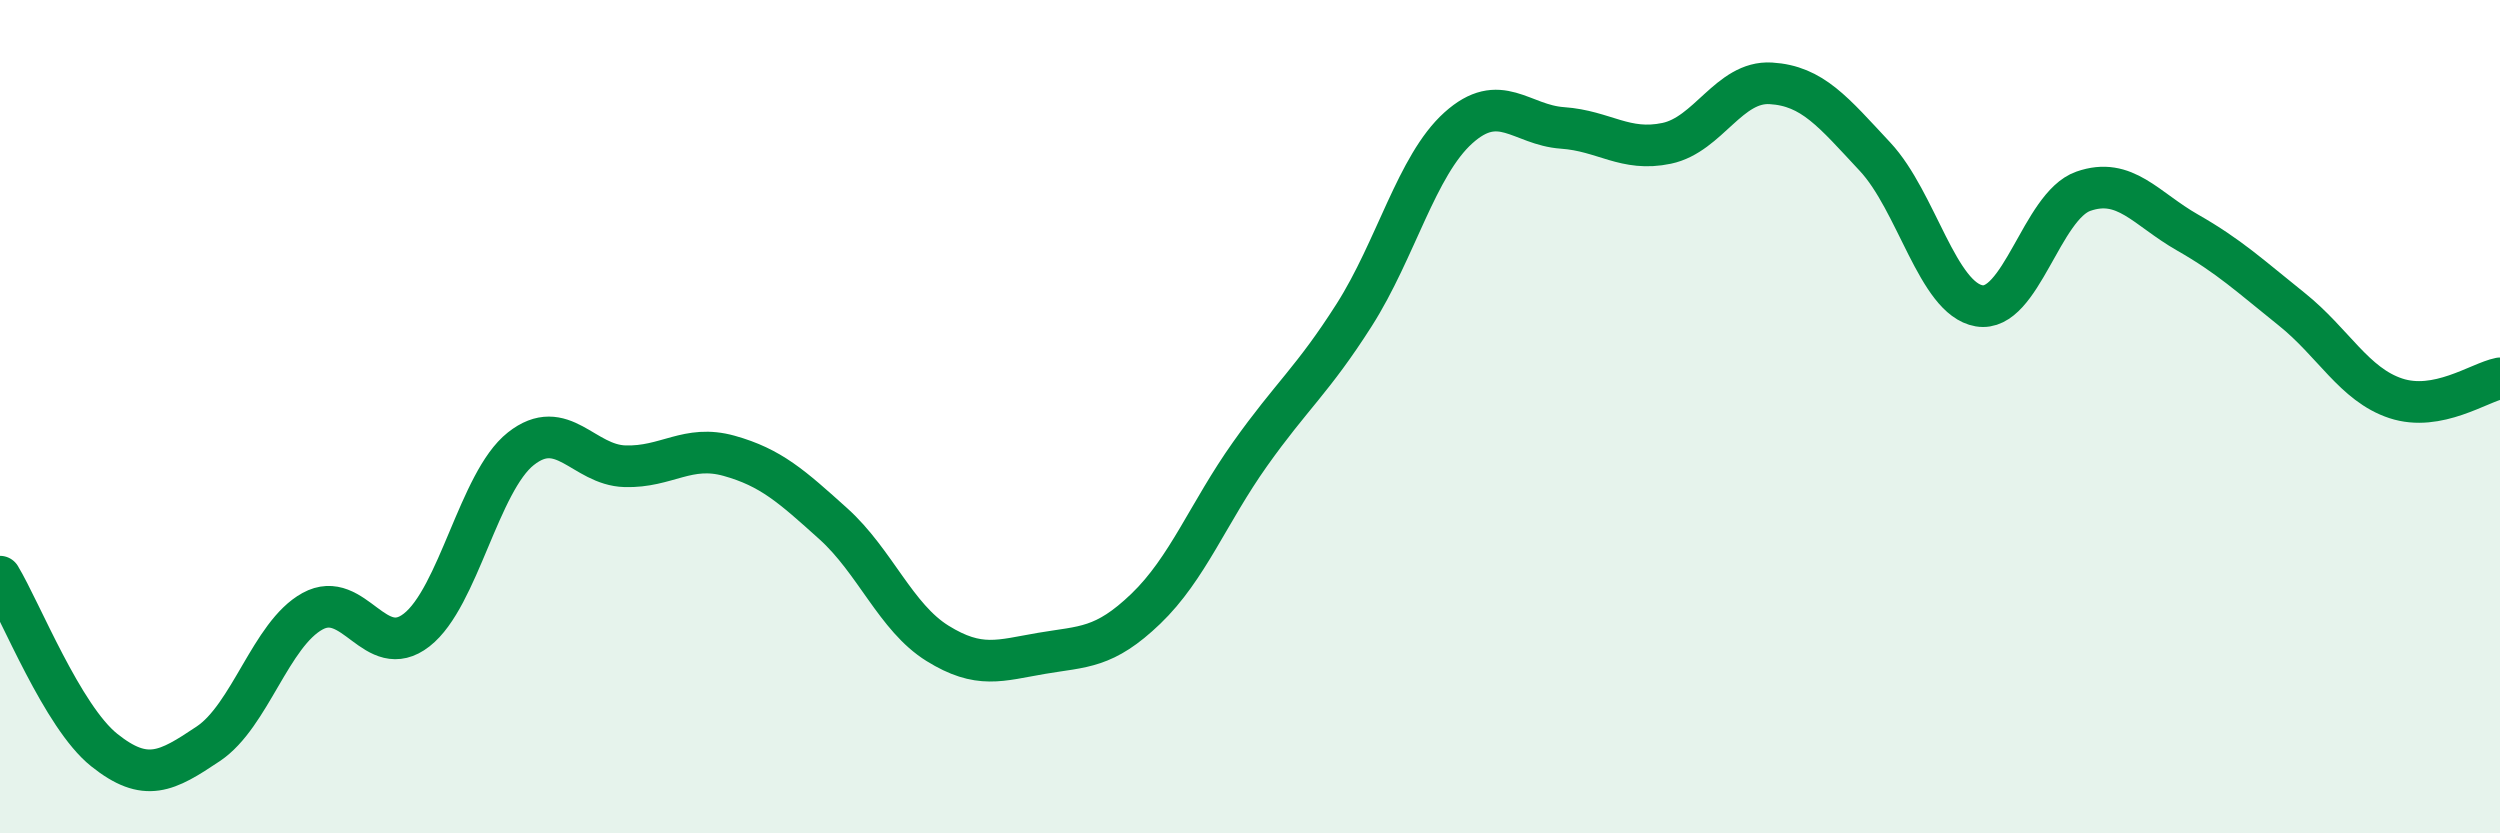
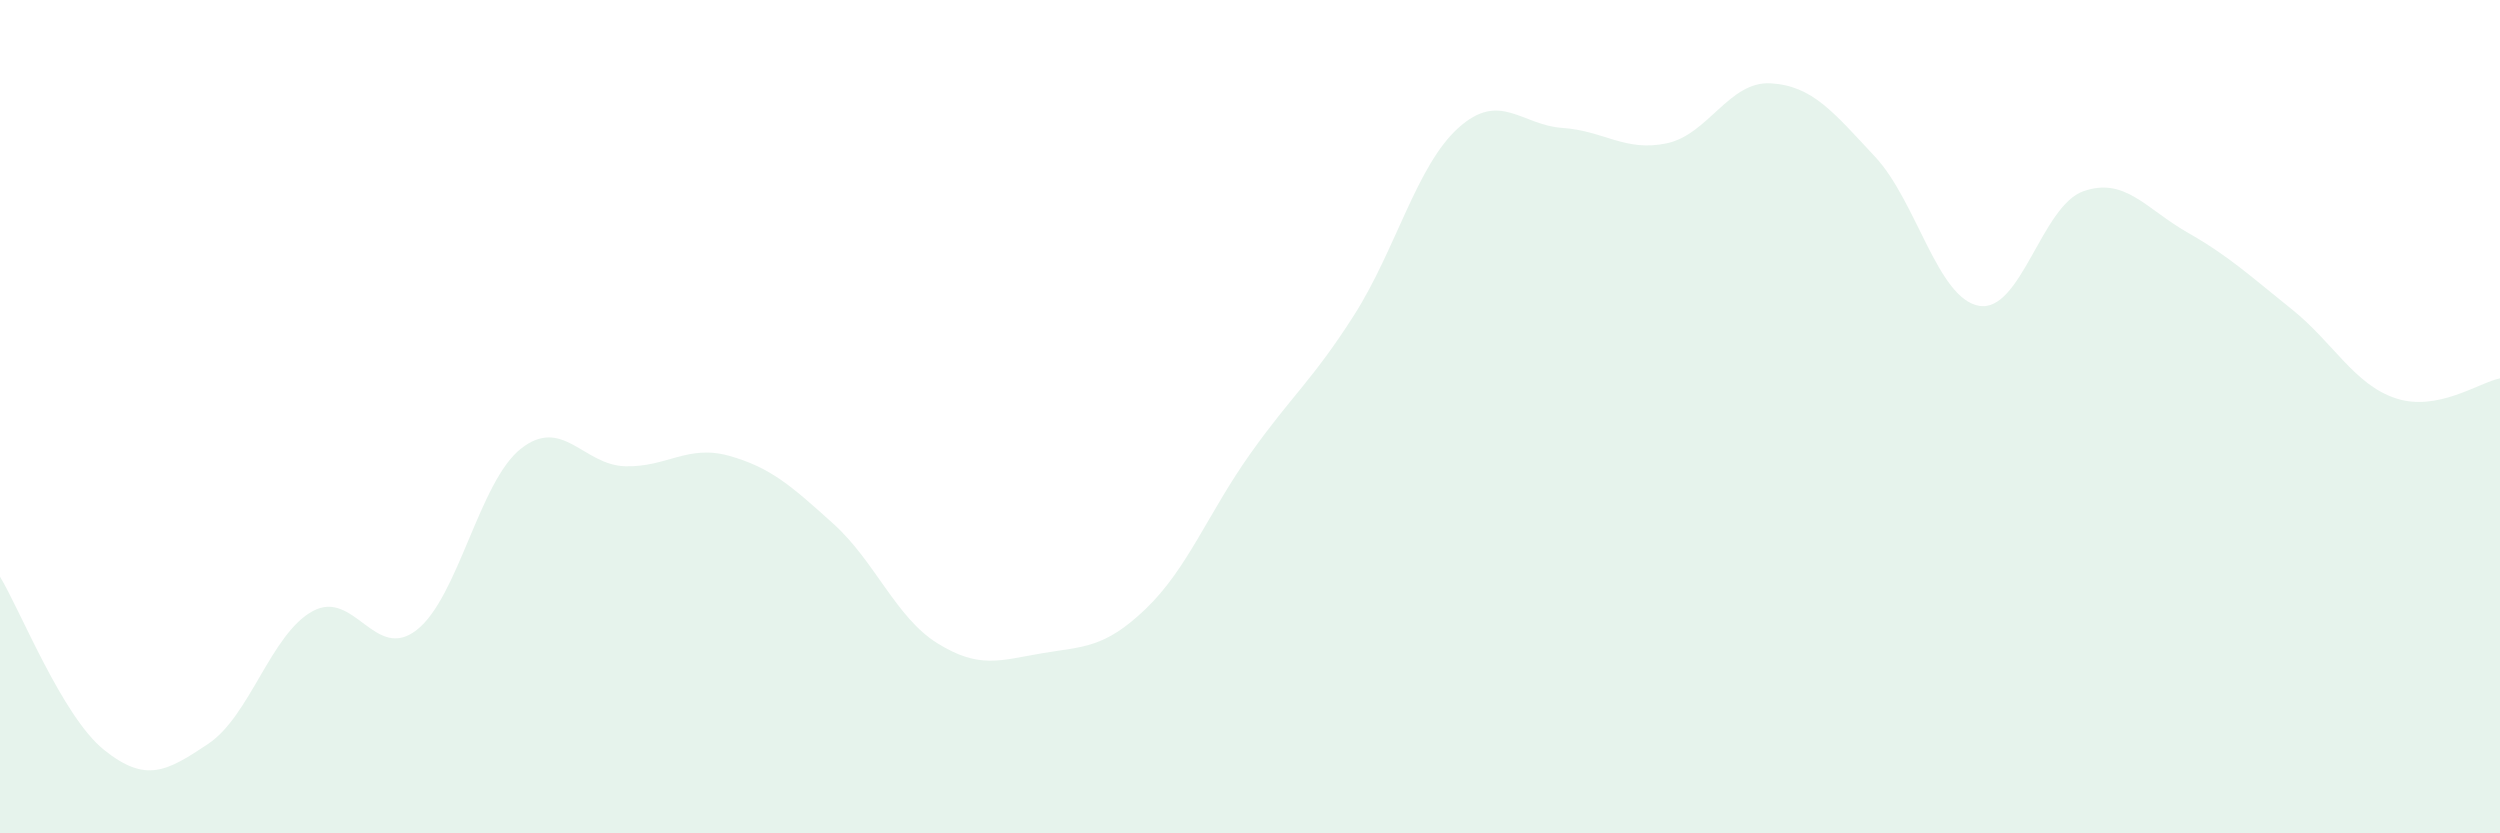
<svg xmlns="http://www.w3.org/2000/svg" width="60" height="20" viewBox="0 0 60 20">
  <path d="M 0,13.84 C 0.5,14.67 1.5,17.2 2.5,18 C 3.5,18.8 4,18.52 5,17.85 C 6,17.18 6.5,15.22 7.5,14.67 C 8.5,14.12 9,15.9 10,15.12 C 11,14.34 11.5,11.56 12.5,10.77 C 13.5,9.98 14,11.16 15,11.19 C 16,11.22 16.5,10.66 17.5,10.94 C 18.5,11.22 19,11.67 20,12.57 C 21,13.47 21.5,14.82 22.5,15.44 C 23.5,16.06 24,15.85 25,15.68 C 26,15.51 26.5,15.57 27.5,14.61 C 28.5,13.65 29,12.31 30,10.9 C 31,9.49 31.5,9.13 32.5,7.56 C 33.5,5.99 34,3.97 35,3.07 C 36,2.17 36.5,3 37.5,3.07 C 38.5,3.14 39,3.65 40,3.44 C 41,3.23 41.5,1.94 42.5,2 C 43.5,2.06 44,2.69 45,3.76 C 46,4.83 46.5,7.17 47.5,7.34 C 48.5,7.51 49,4.94 50,4.59 C 51,4.24 51.5,5.01 52.5,5.58 C 53.5,6.15 54,6.62 55,7.42 C 56,8.22 56.5,9.23 57.5,9.56 C 58.5,9.89 59.5,9.18 60,9.08L60 20L0 20Z" fill="#008740" opacity="0.1" stroke-linecap="round" stroke-linejoin="round" />
-   <path d="M 0,13.84 C 0.5,14.67 1.5,17.2 2.5,18 C 3.5,18.8 4,18.52 5,17.85 C 6,17.18 6.5,15.22 7.5,14.67 C 8.5,14.12 9,15.9 10,15.12 C 11,14.34 11.5,11.56 12.5,10.77 C 13.5,9.98 14,11.16 15,11.19 C 16,11.22 16.5,10.66 17.5,10.94 C 18.5,11.22 19,11.67 20,12.57 C 21,13.47 21.5,14.82 22.5,15.44 C 23.5,16.06 24,15.85 25,15.68 C 26,15.51 26.5,15.57 27.5,14.61 C 28.5,13.65 29,12.31 30,10.9 C 31,9.49 31.5,9.13 32.5,7.56 C 33.5,5.99 34,3.97 35,3.07 C 36,2.17 36.5,3 37.5,3.07 C 38.5,3.14 39,3.65 40,3.44 C 41,3.23 41.5,1.94 42.5,2 C 43.5,2.06 44,2.69 45,3.76 C 46,4.83 46.5,7.17 47.5,7.34 C 48.5,7.51 49,4.94 50,4.59 C 51,4.24 51.5,5.01 52.5,5.58 C 53.5,6.15 54,6.62 55,7.42 C 56,8.22 56.5,9.23 57.5,9.56 C 58.5,9.89 59.5,9.18 60,9.08" stroke="#008740" stroke-width="1" fill="none" stroke-linecap="round" stroke-linejoin="round" />
</svg>